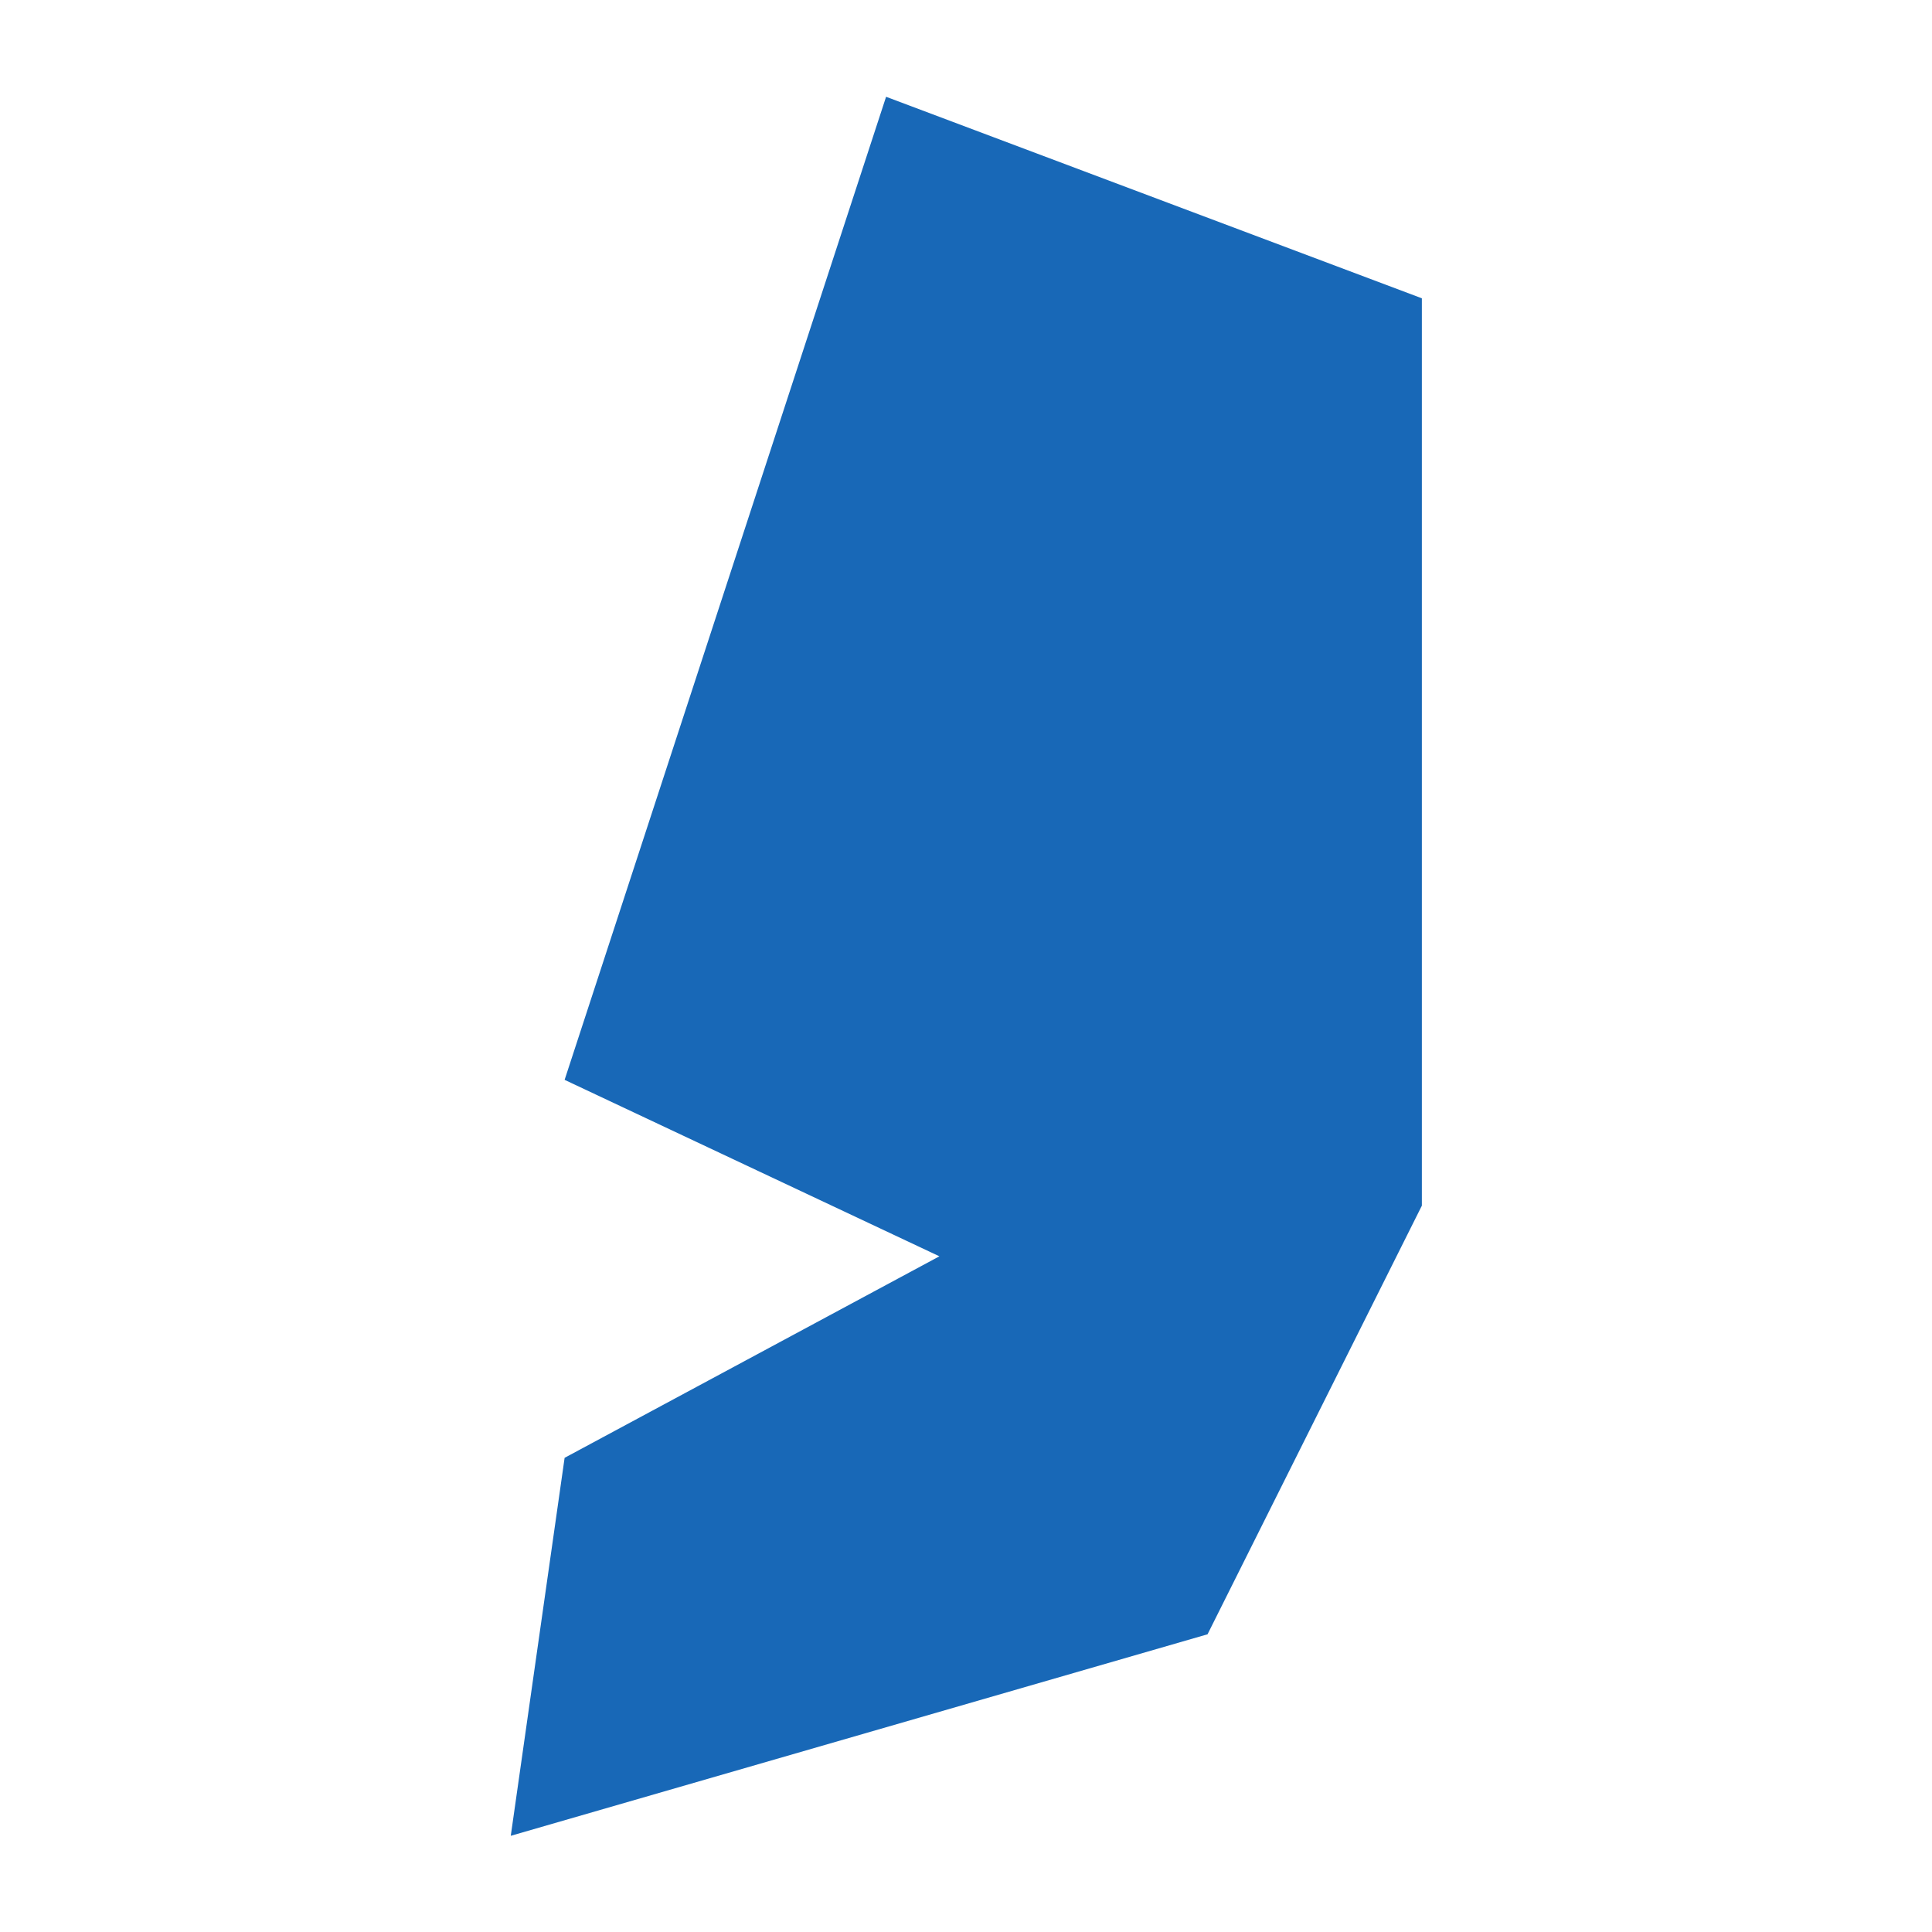
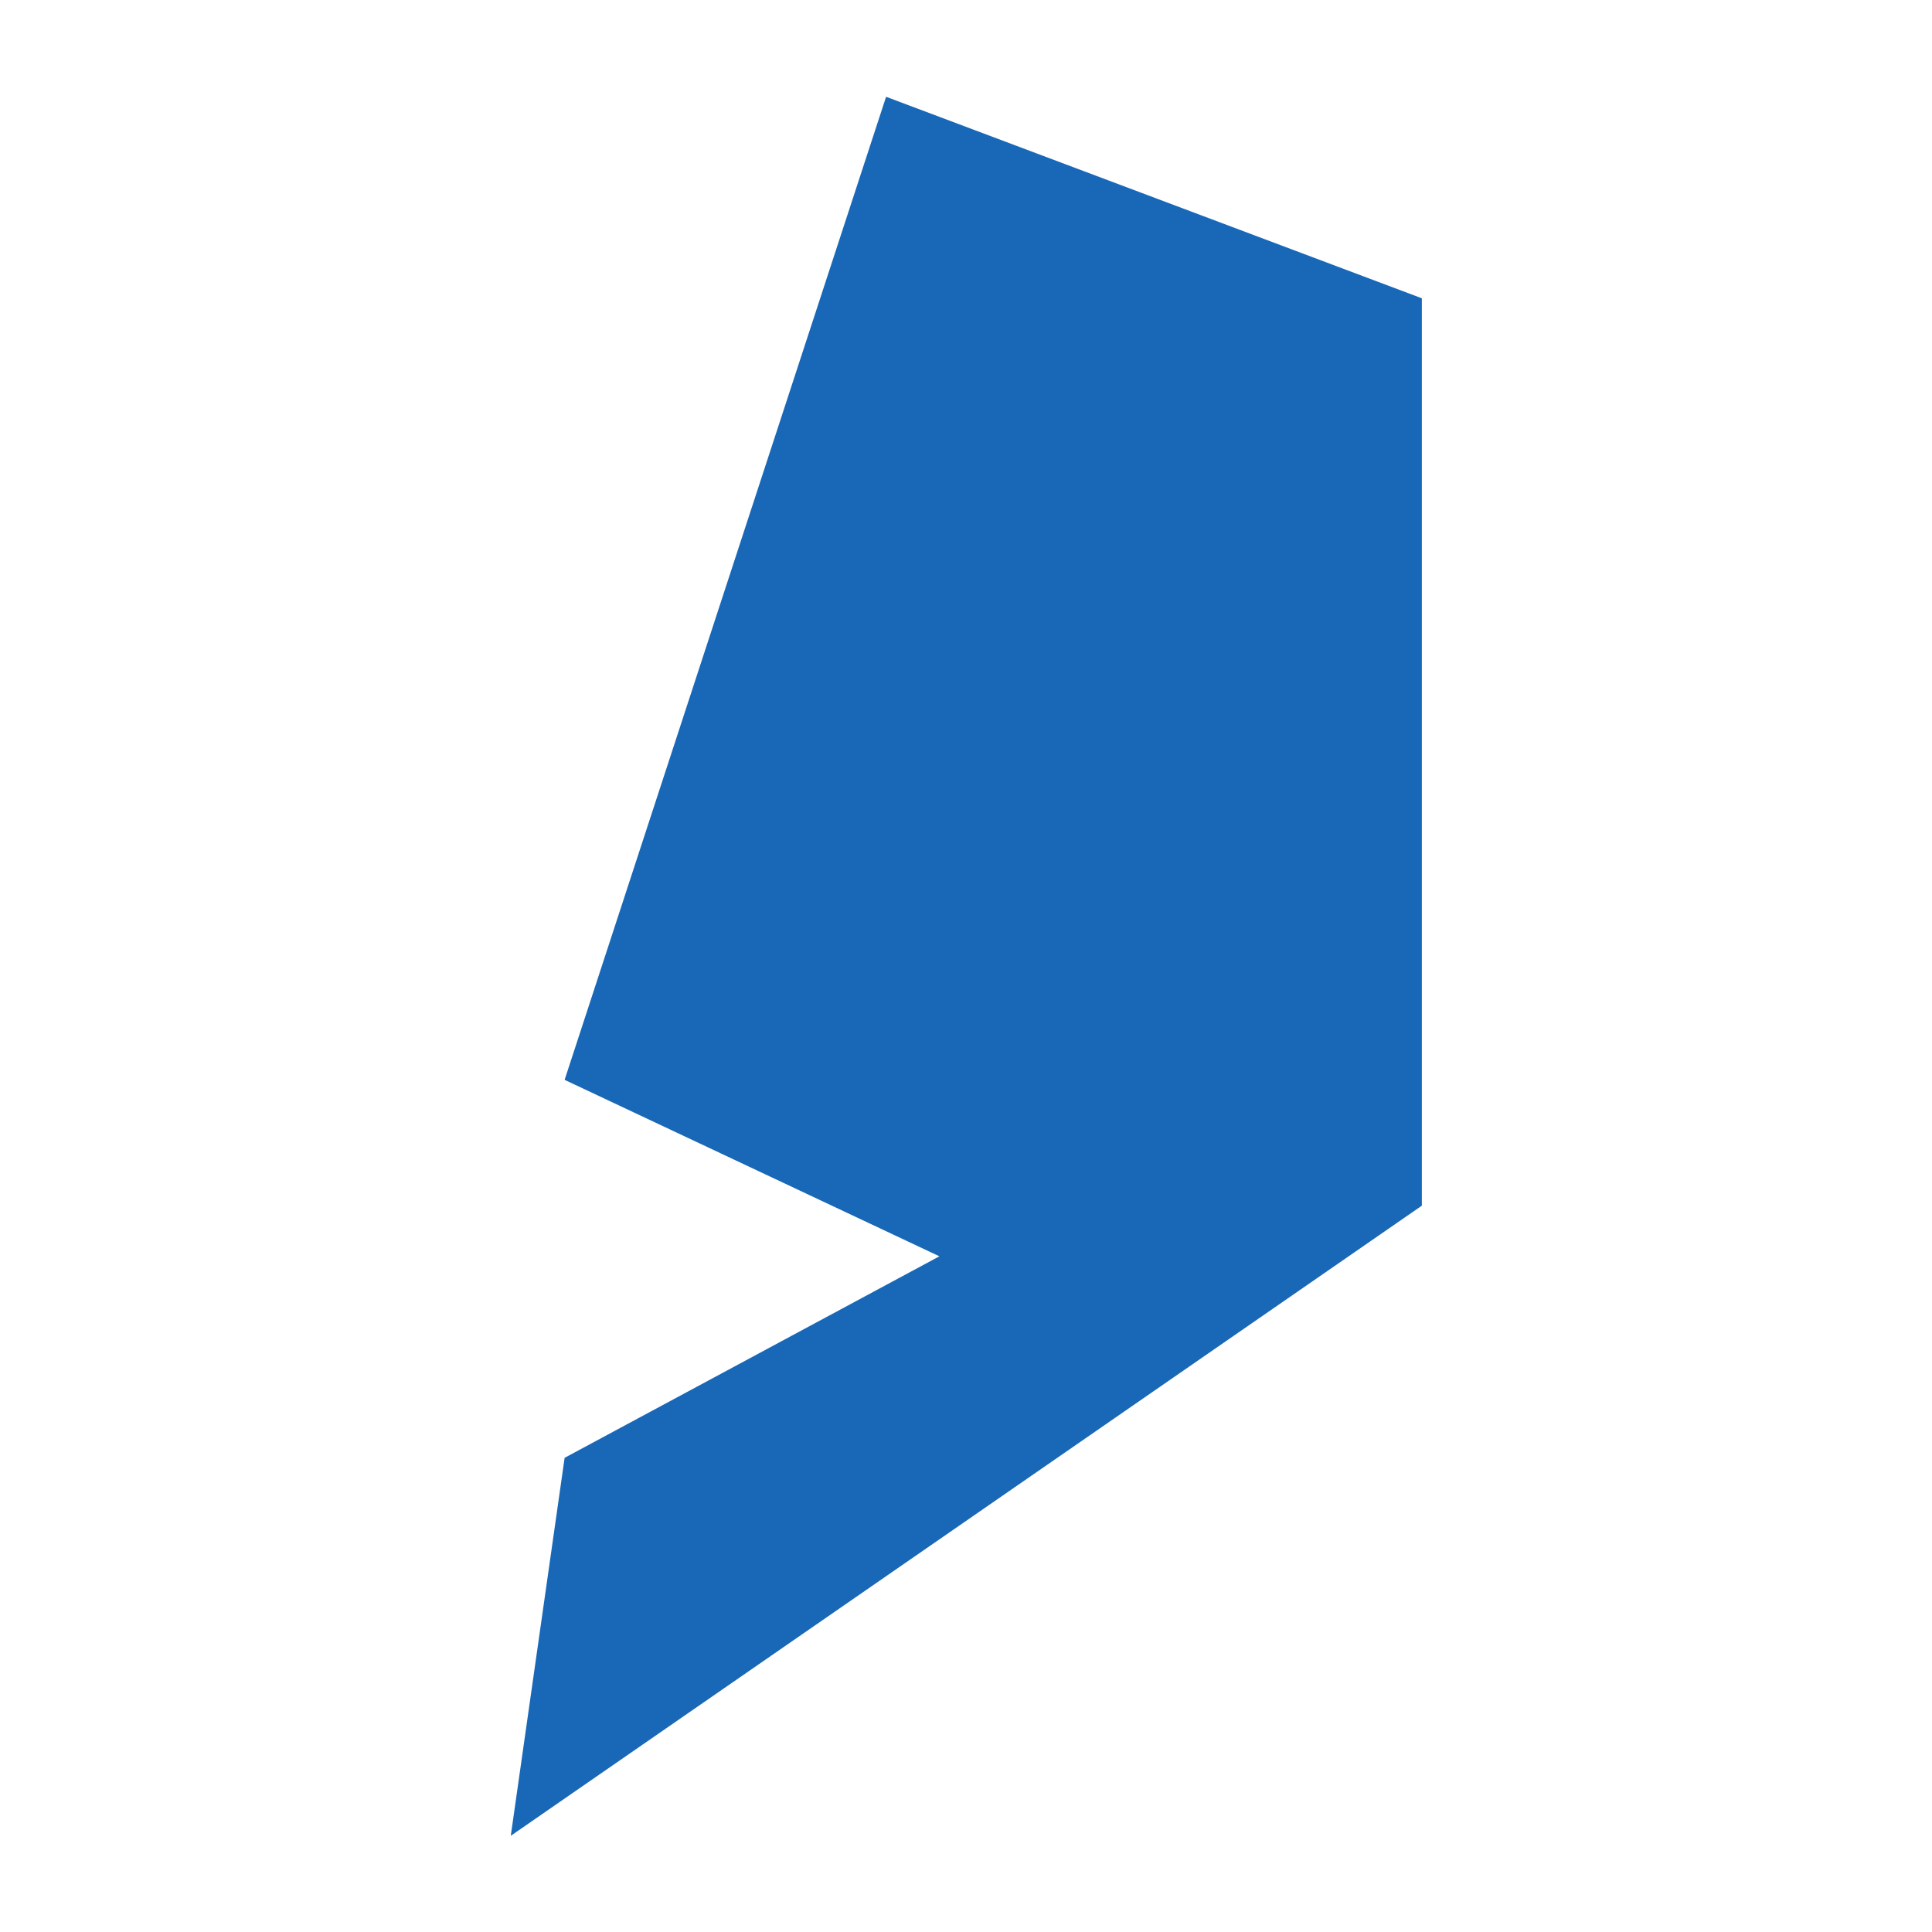
<svg xmlns="http://www.w3.org/2000/svg" version="1.0" viewBox="0 0 1024 1024" preserveAspectRatio="xMidYMid meet" width="1024pt" height="1024pt">
  <g transform="translate(-171972.013,-157101.776)scale(282.562)" fill="#000000" stroke="none">
-     <path d="M611.284,556.55L611.284,558.252L610.882,559.056L609.575,559.434L609.676,558.725L610.379,558.347L609.676,558.016L610.279,556.172Z" fill="#1868b7" />
+     <path d="M611.284,556.55L611.284,558.252L609.575,559.434L609.676,558.725L610.379,558.347L609.676,558.016L610.279,556.172Z" fill="#1868b7" />
  </g>
</svg>